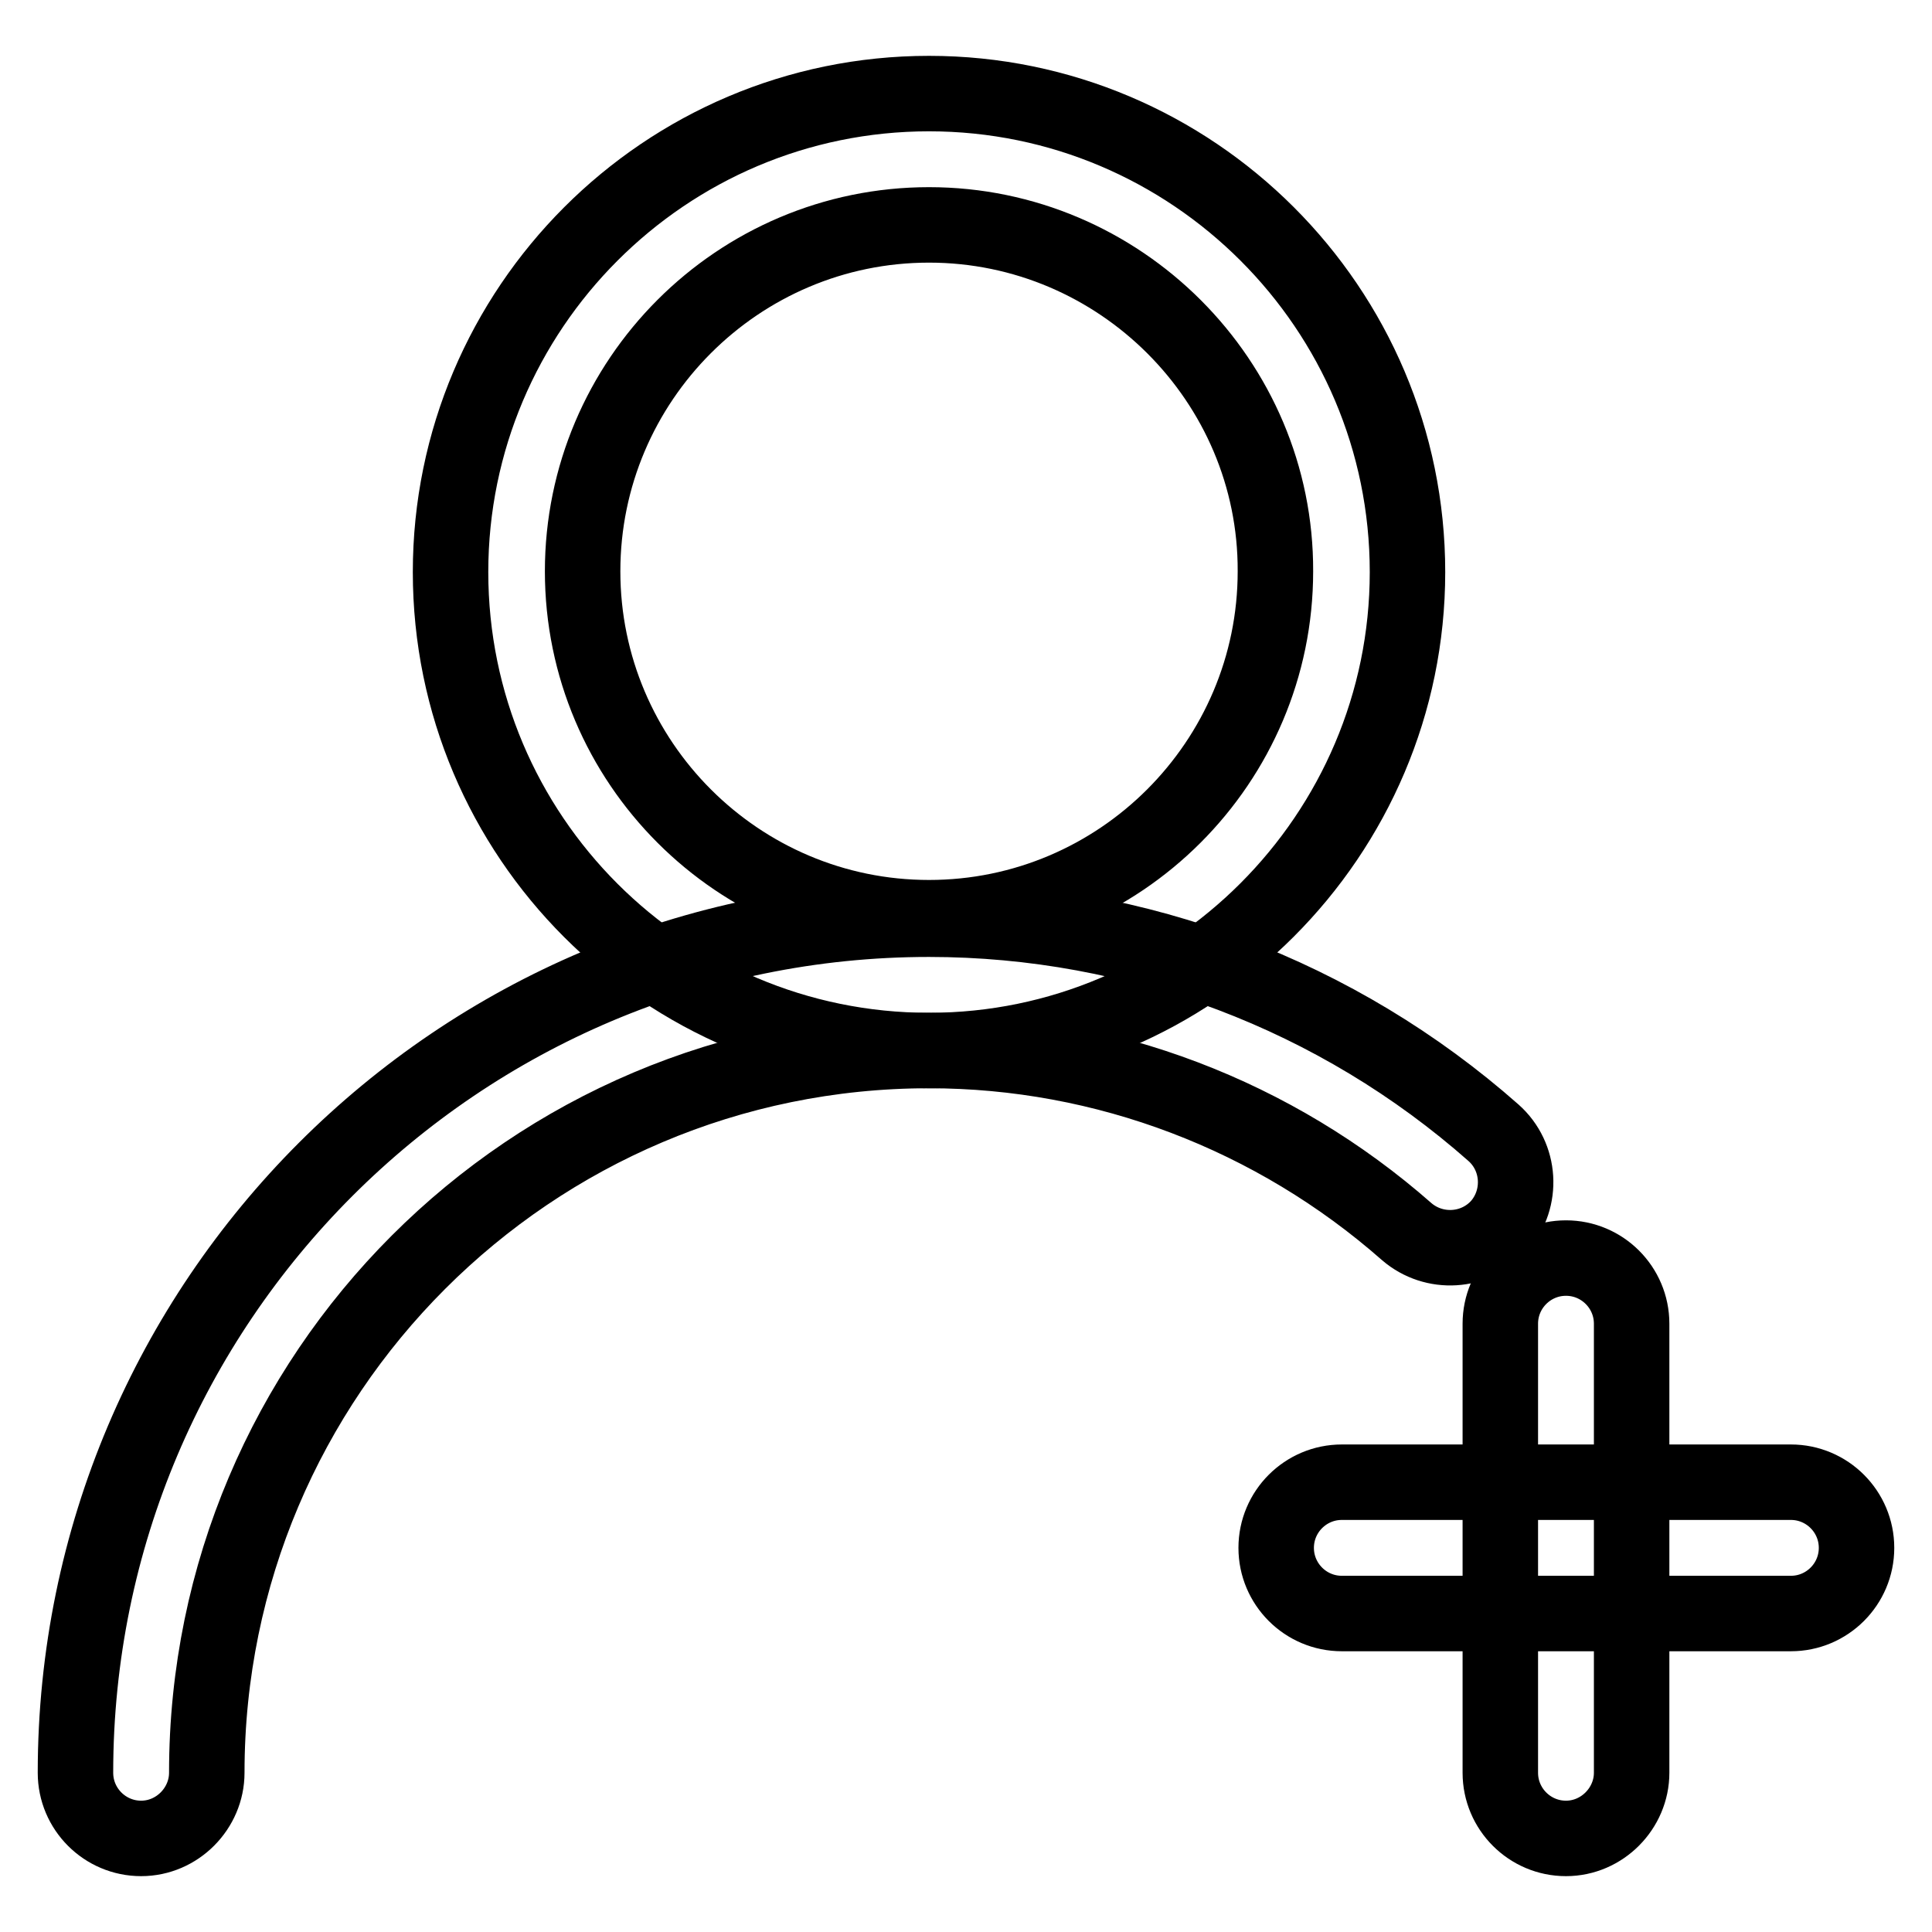
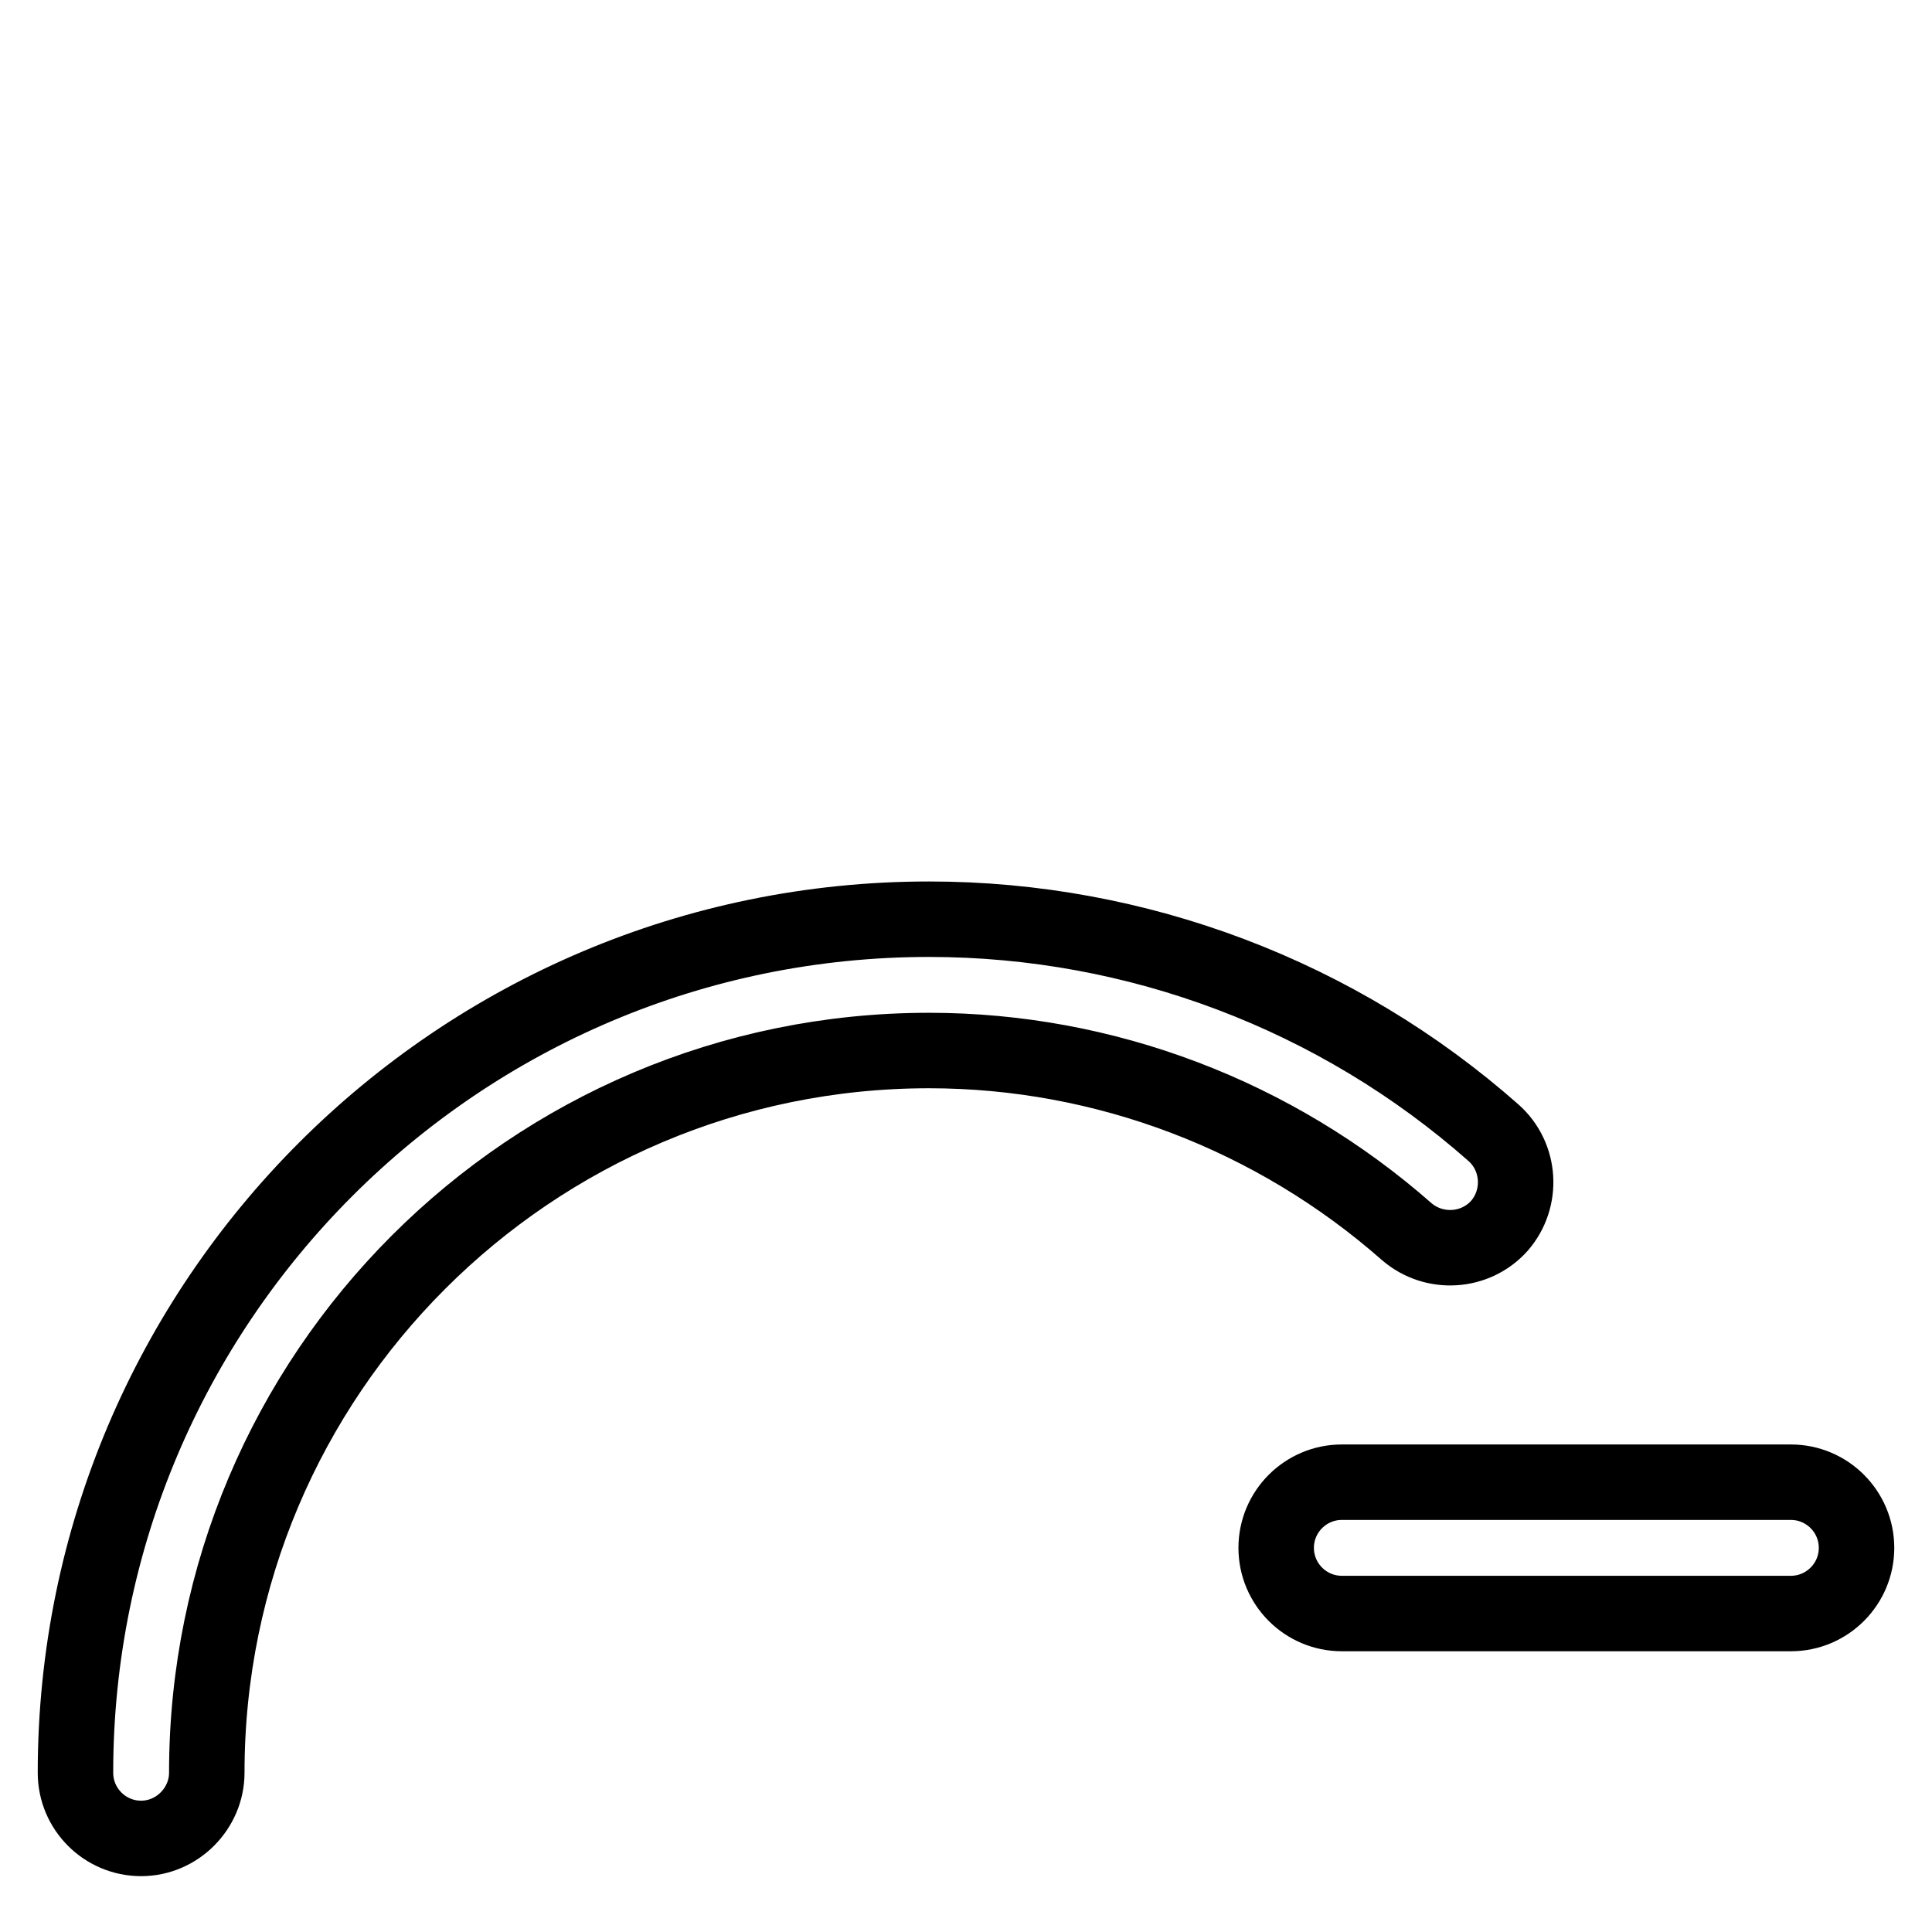
<svg xmlns="http://www.w3.org/2000/svg" version="1.1" x="0px" y="0px" viewBox="0 0 256 256" enable-background="new 0 0 256 256" xml:space="preserve">
  <g>
-     <path stroke-width="10" fill-opacity="0" stroke="#000000" d="M123.1,139.2c-35,0-63.4-28.4-63.4-63.4c0-34.9,28.4-63.4,63.4-63.4c34.9,0,63.4,28.4,63.4,63.4 C186.5,110.7,158,139.2,123.1,139.2z M123.1,29.8c-25.3,0-45.9,20.6-45.9,45.9c0,25.3,20.6,45.9,45.9,45.9 c25.3,0,45.9-20.6,45.9-45.9C169.1,50.5,148.4,29.8,123.1,29.8z" />
    <path stroke-width="10" fill-opacity="0" stroke="#000000" d="M18.7,243.6c-4.8,0-8.7-3.9-8.7-8.7c0-62.4,50.7-113.1,113.1-113.1c27.6,0,54.2,10.1,74.8,28.3 c3.6,3.2,3.9,8.7,0.8,12.3c-3.2,3.6-8.7,3.9-12.3,0.8c-17.5-15.4-40-24-63.3-24c-52.8,0-95.7,42.9-95.7,95.7 C27.4,239.6,23.5,243.6,18.7,243.6z M237.3,213.8h-59.5c-4.8,0-8.7-3.9-8.7-8.7s3.9-8.7,8.7-8.7h59.5c4.8,0,8.7,3.9,8.7,8.7 C246,209.9,242.1,213.8,237.3,213.8z" />
-     <path stroke-width="10" fill-opacity="0" stroke="#000000" d="M207.5,243.6c-4.8,0-8.7-3.9-8.7-8.7v-59.5c0-4.8,3.9-8.7,8.7-8.7s8.7,3.9,8.7,8.7v59.5 C216.2,239.6,212.3,243.6,207.5,243.6z" />
  </g>
</svg>